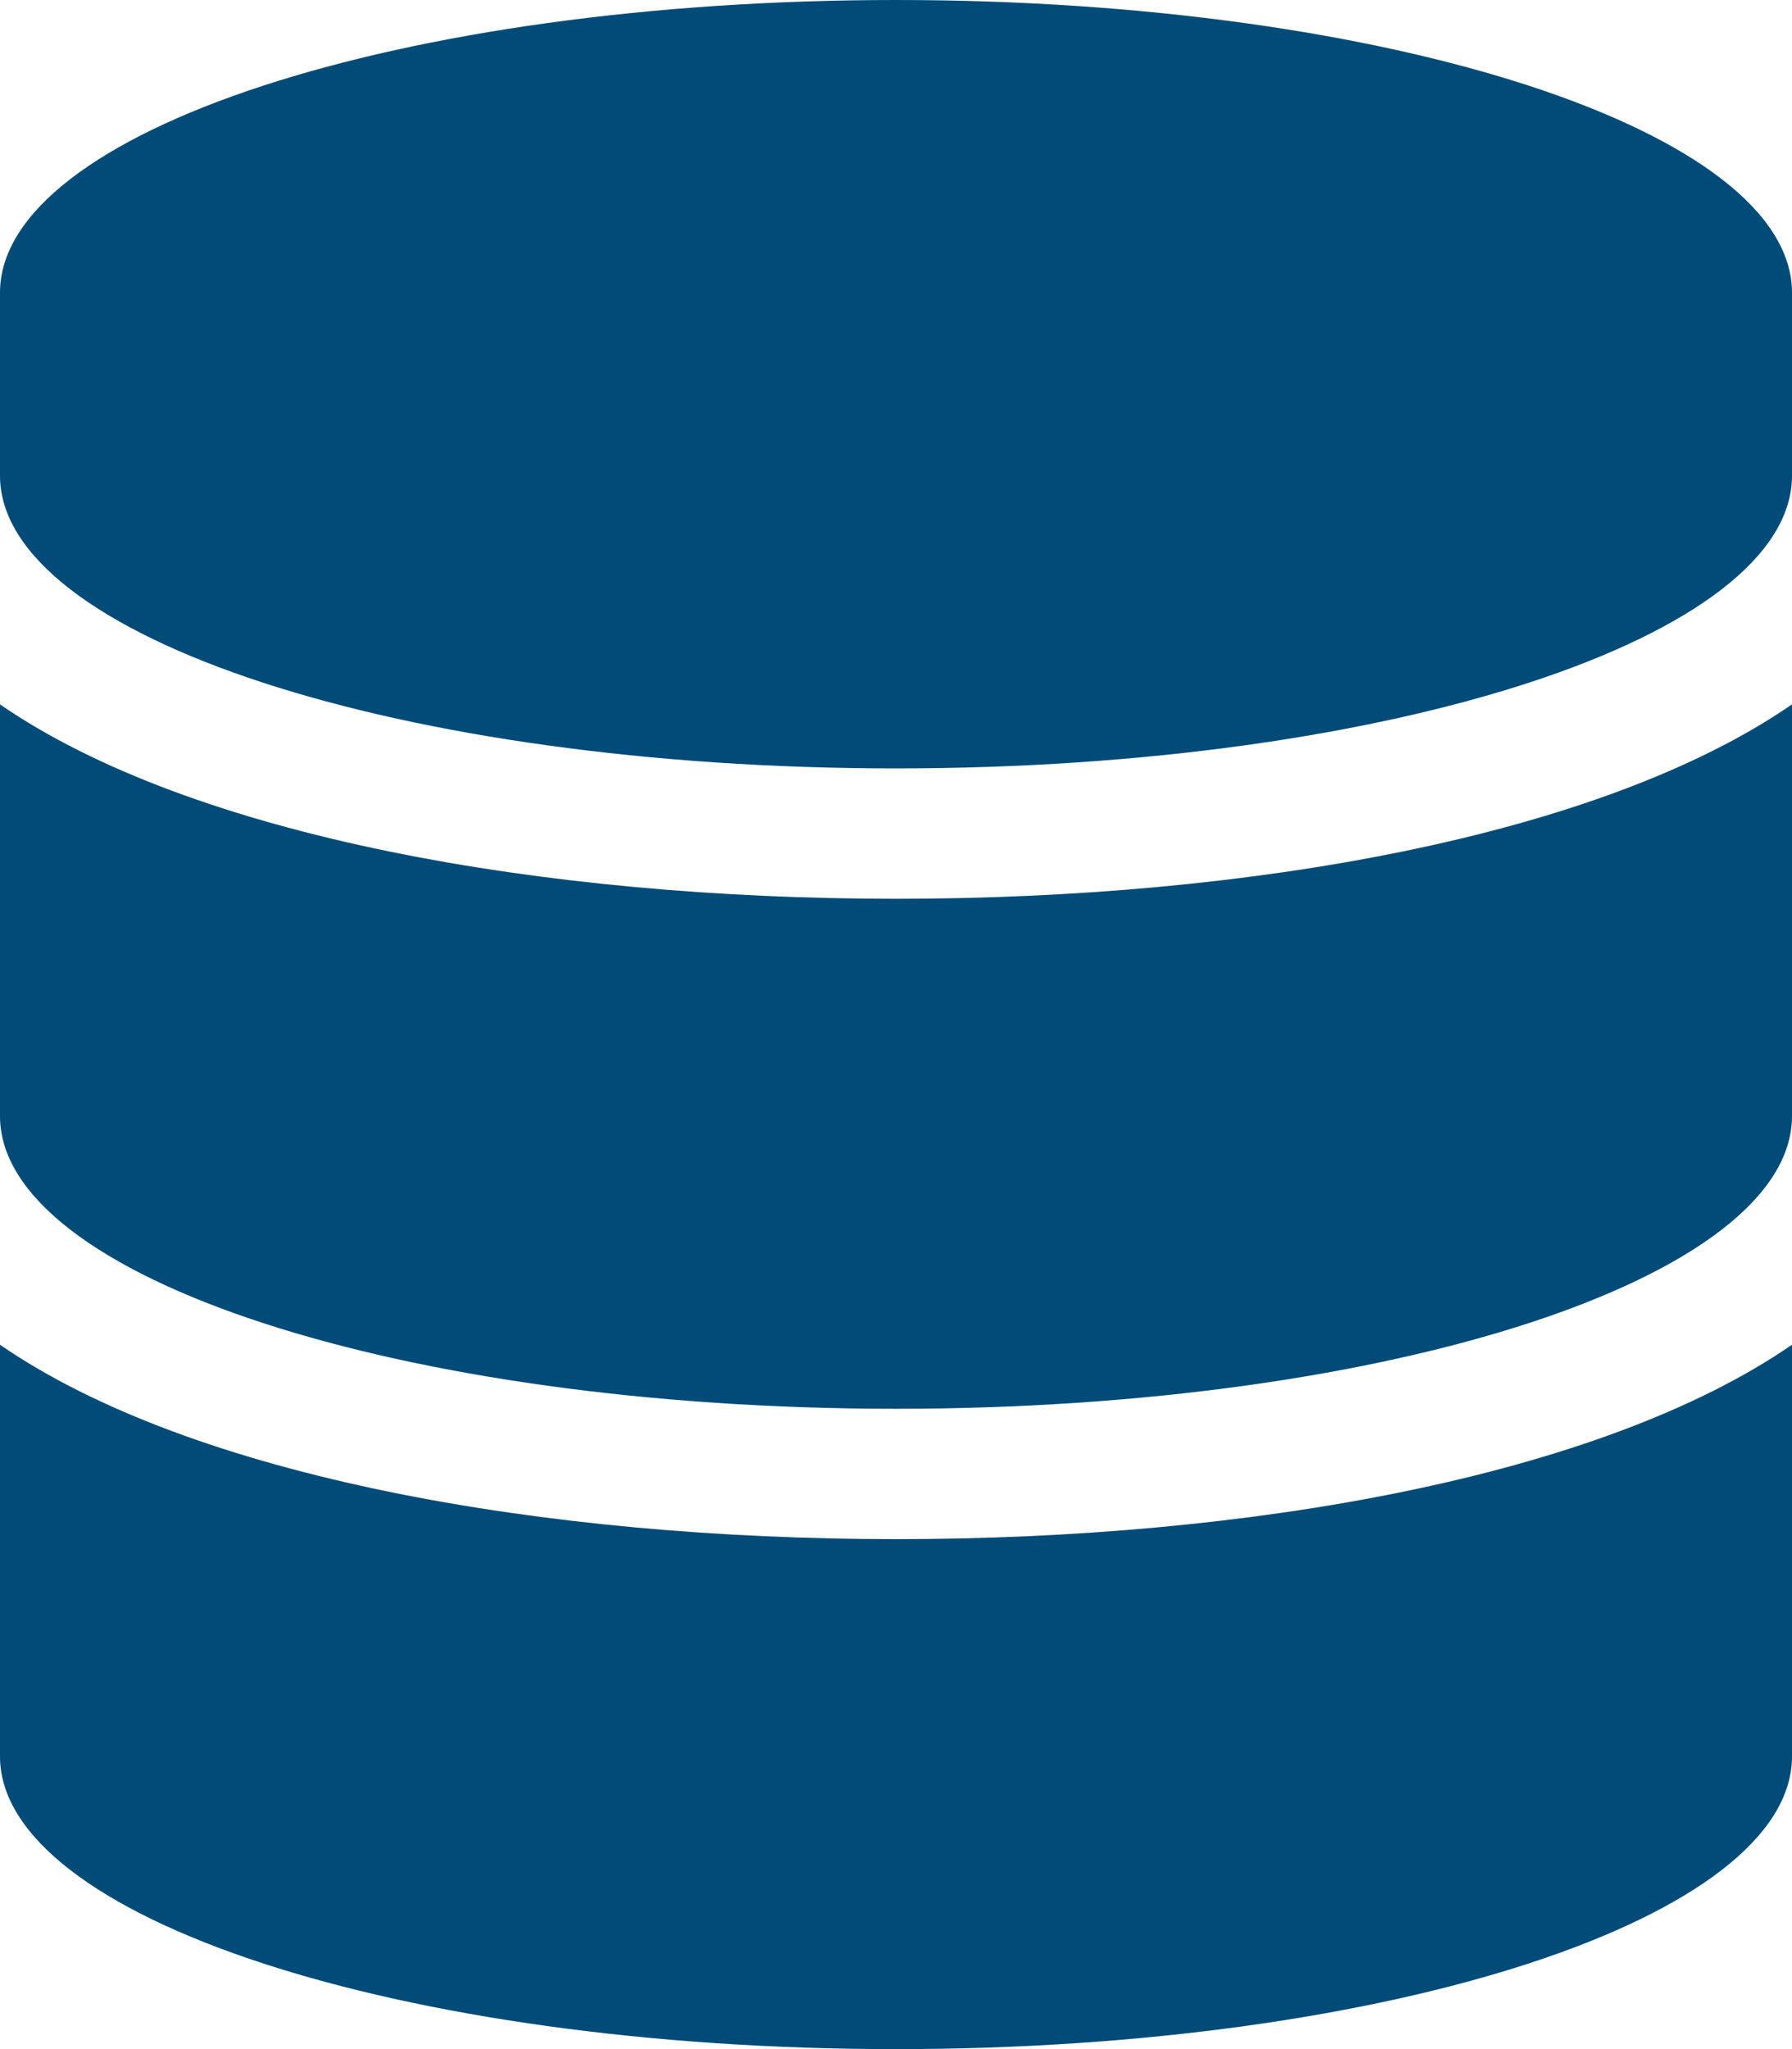
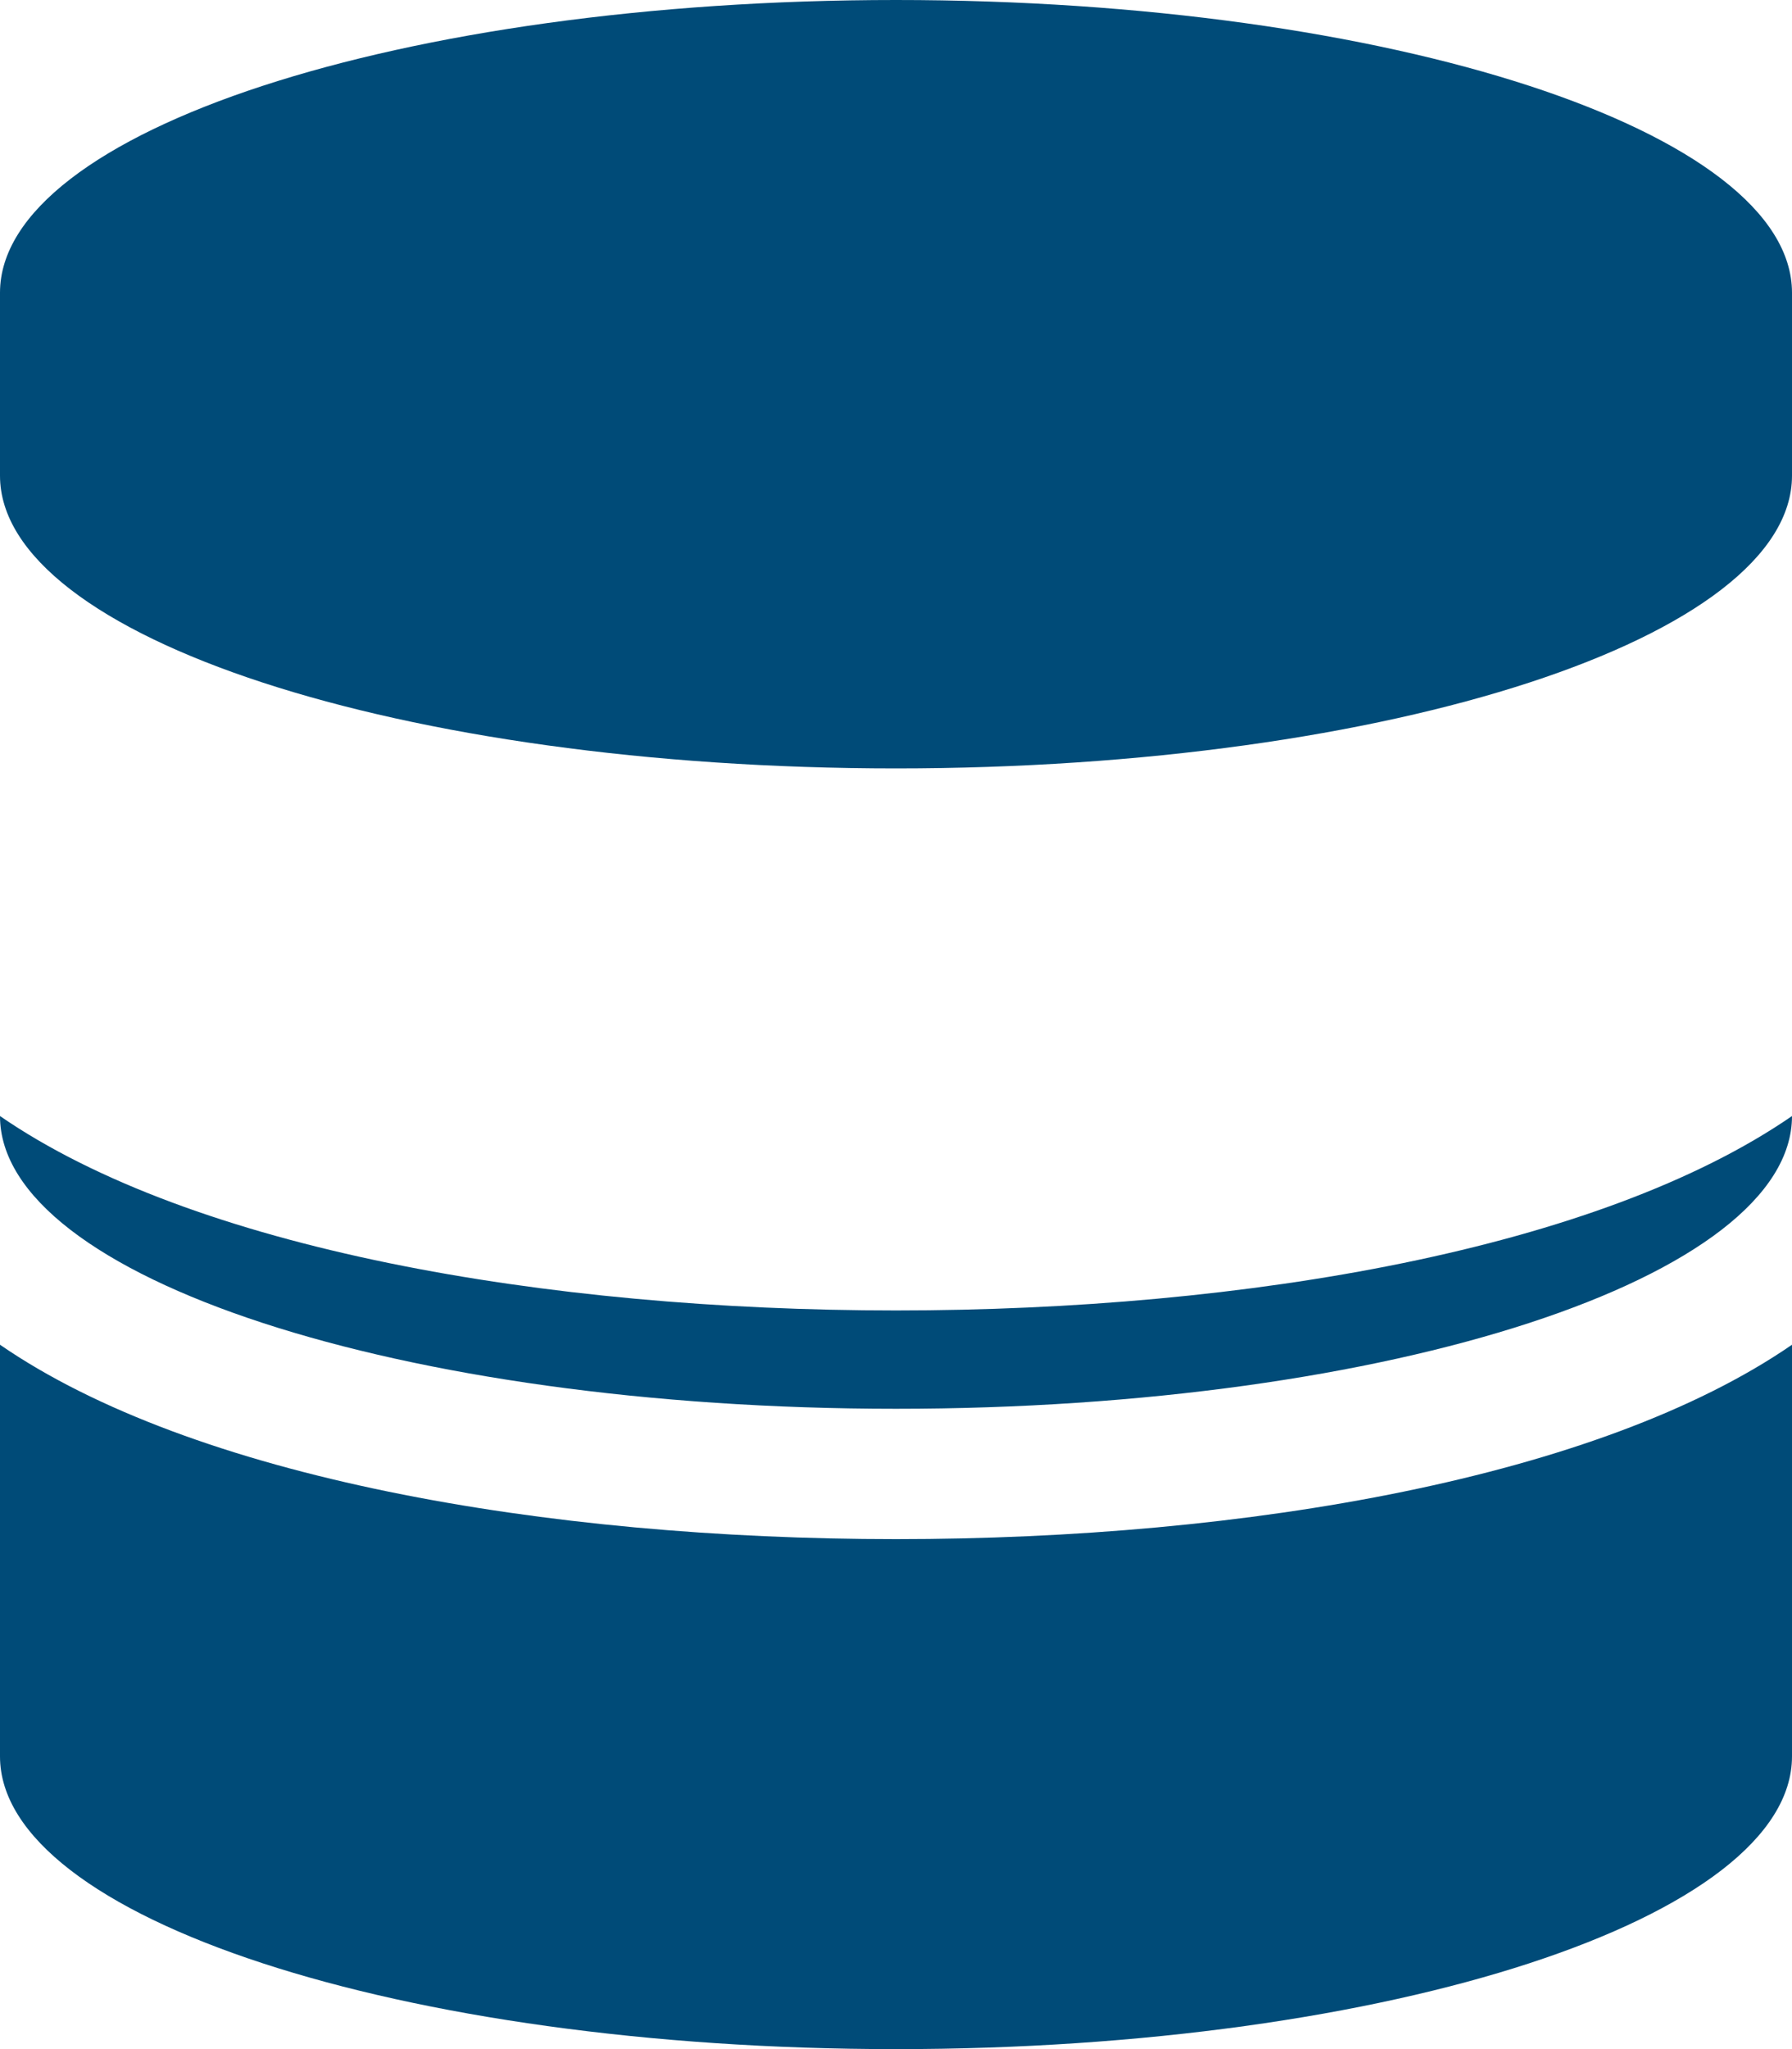
<svg xmlns="http://www.w3.org/2000/svg" class="svg-inline--fa fa-database fa-w-14 fa-sm " width="448" height="512" aria-hidden="true" data-icon="database" data-prefix="fas" focusable="false" role="img" version="1.1" viewBox="0 0 448 512">
  <g>
-     <path d="m448 73.143v45.714c0 40.286-100.33 73.143-224 73.143s-224-32.857-224-73.143v-45.714c0-40.286 100.33-73.143 224-73.143s224 32.857 224 73.143zm0 102.86v102.86c0 40.286-100.33 73.143-224 73.143s-224-32.857-224-73.143v-102.86c48.125 33.143 136.21 48.572 224 48.572s175.87-15.429 224-48.572zm0 160v102.86c0 40.286-100.33 73.143-224 73.143s-224-32.857-224-73.143v-102.86c48.125 33.143 136.21 48.572 224 48.572s175.87-15.429 224-48.572z" fill="#004b78" />
+     <path d="m448 73.143v45.714c0 40.286-100.33 73.143-224 73.143s-224-32.857-224-73.143v-45.714c0-40.286 100.33-73.143 224-73.143s224 32.857 224 73.143zm0 102.86v102.86c0 40.286-100.33 73.143-224 73.143s-224-32.857-224-73.143c48.125 33.143 136.21 48.572 224 48.572s175.87-15.429 224-48.572zm0 160v102.86c0 40.286-100.33 73.143-224 73.143s-224-32.857-224-73.143v-102.86c48.125 33.143 136.21 48.572 224 48.572s175.87-15.429 224-48.572z" fill="#004b78" />
  </g>
</svg>